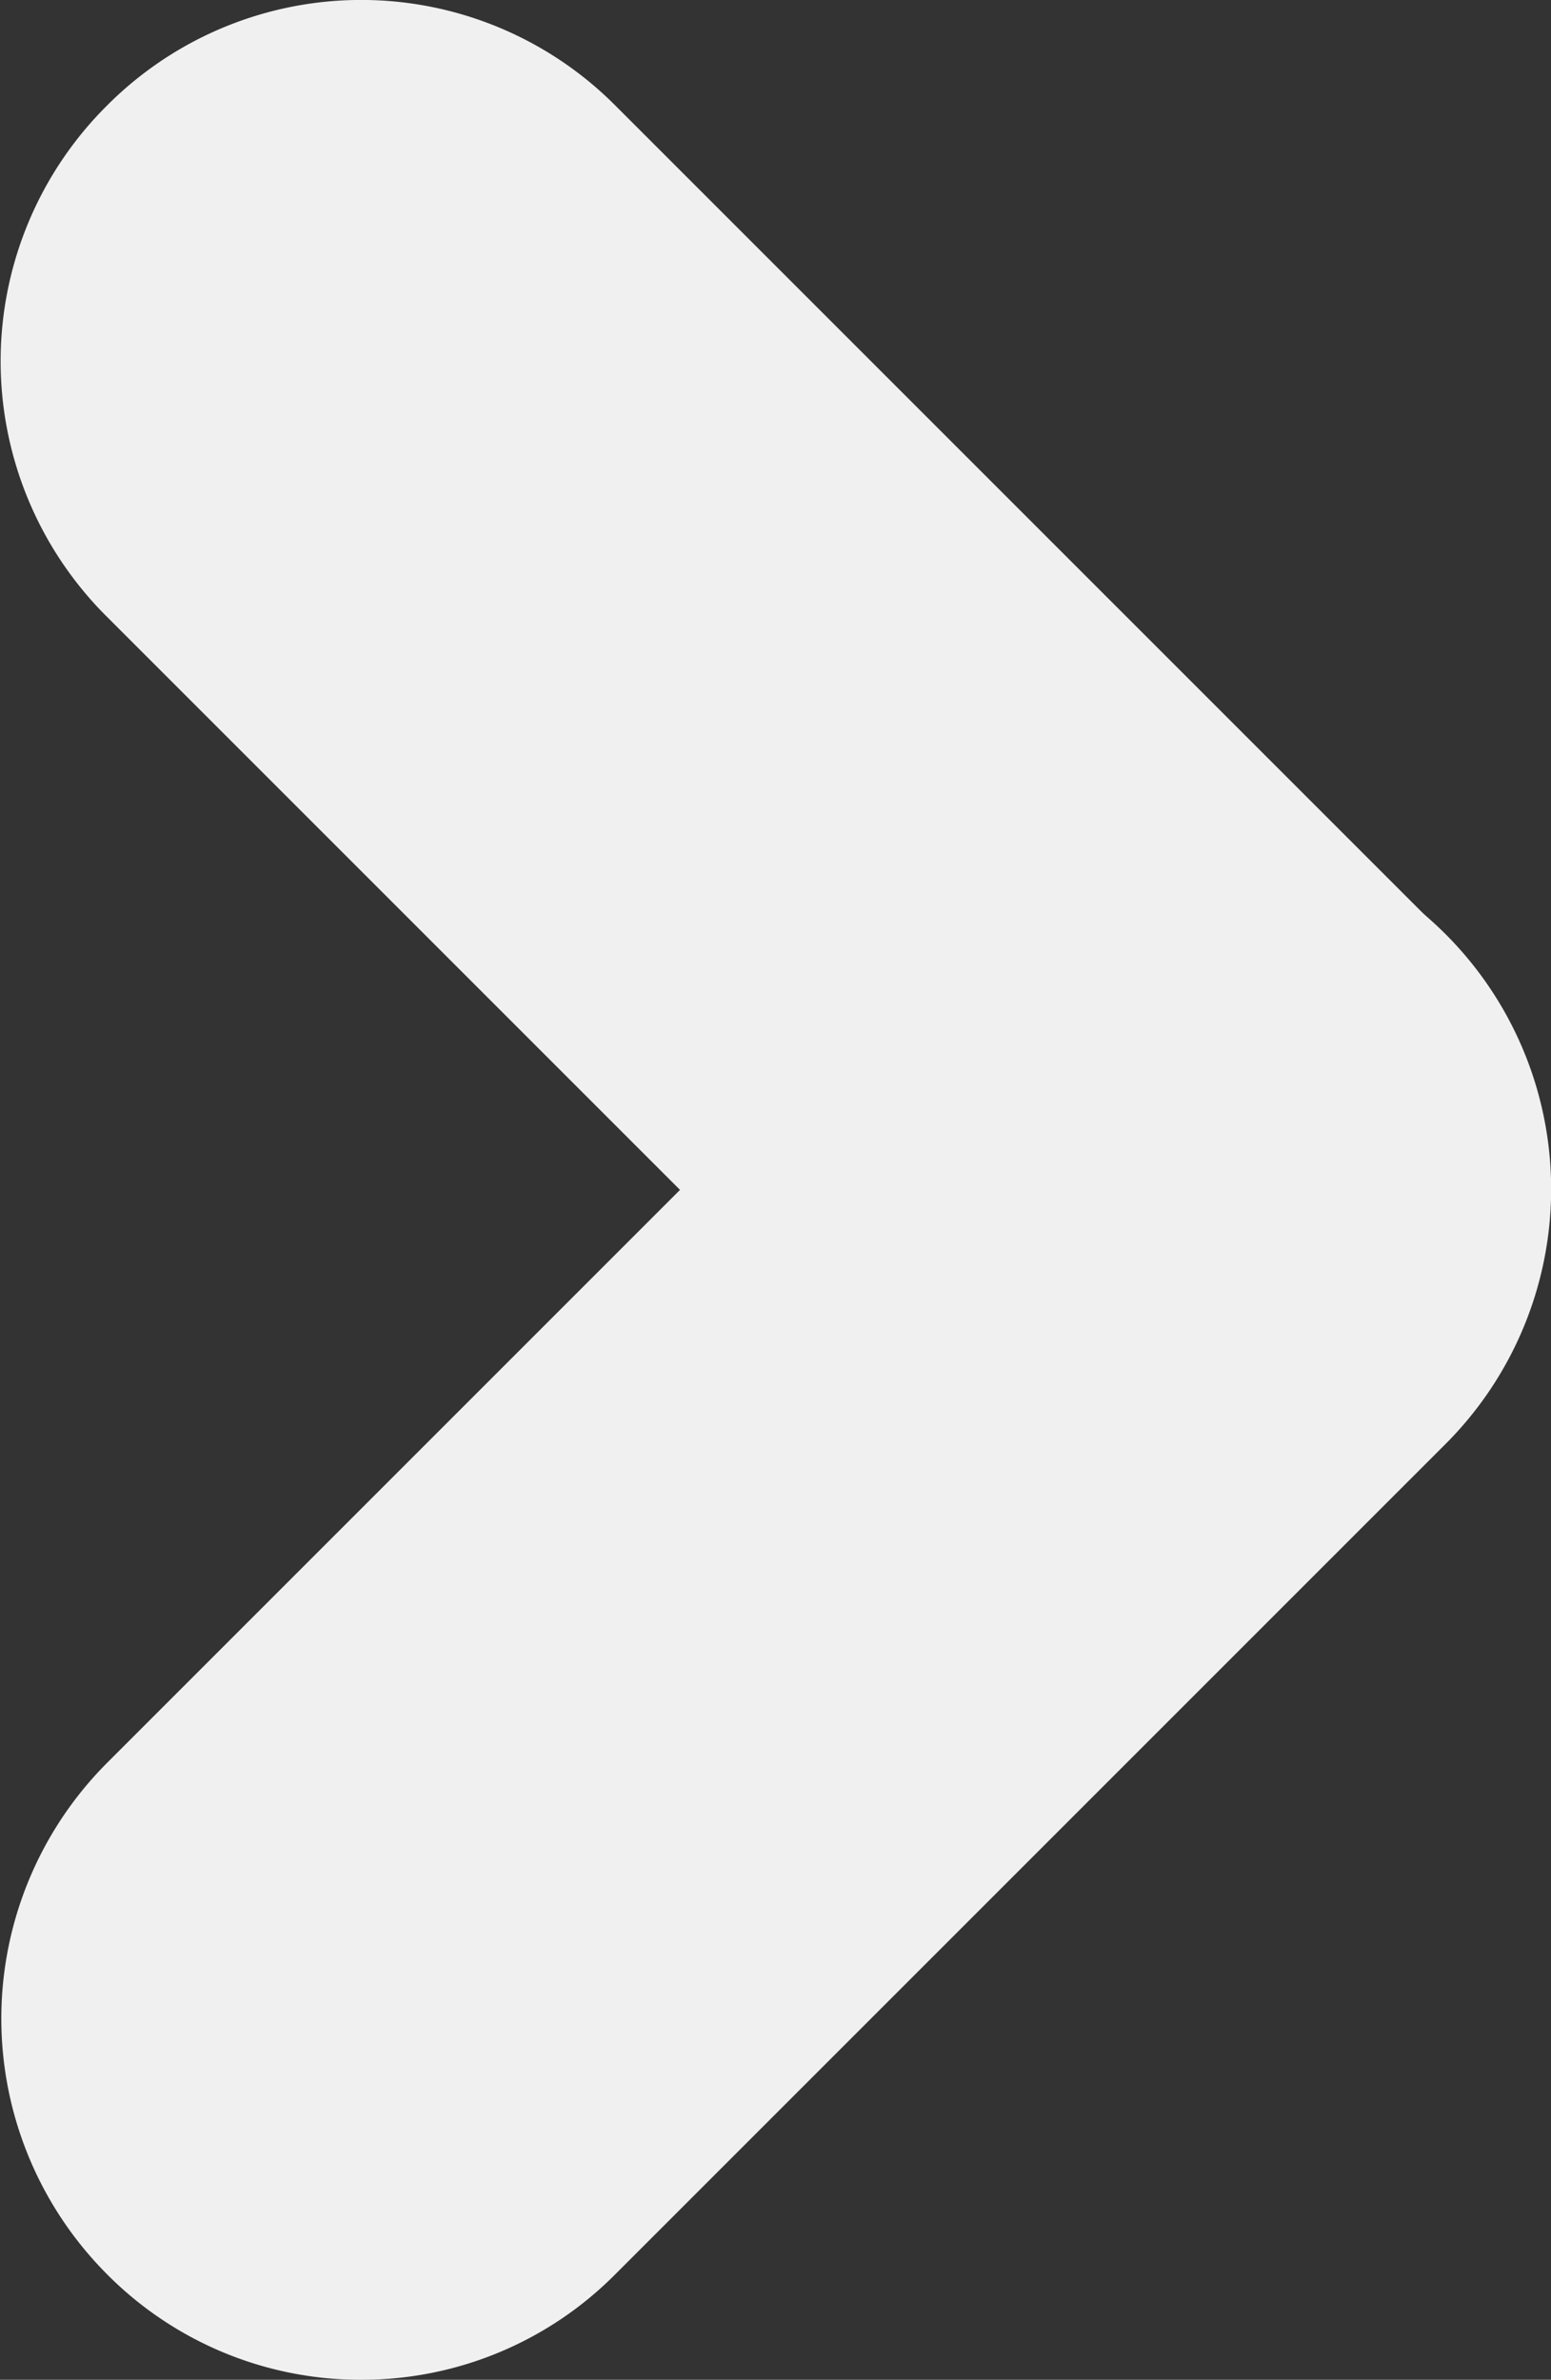
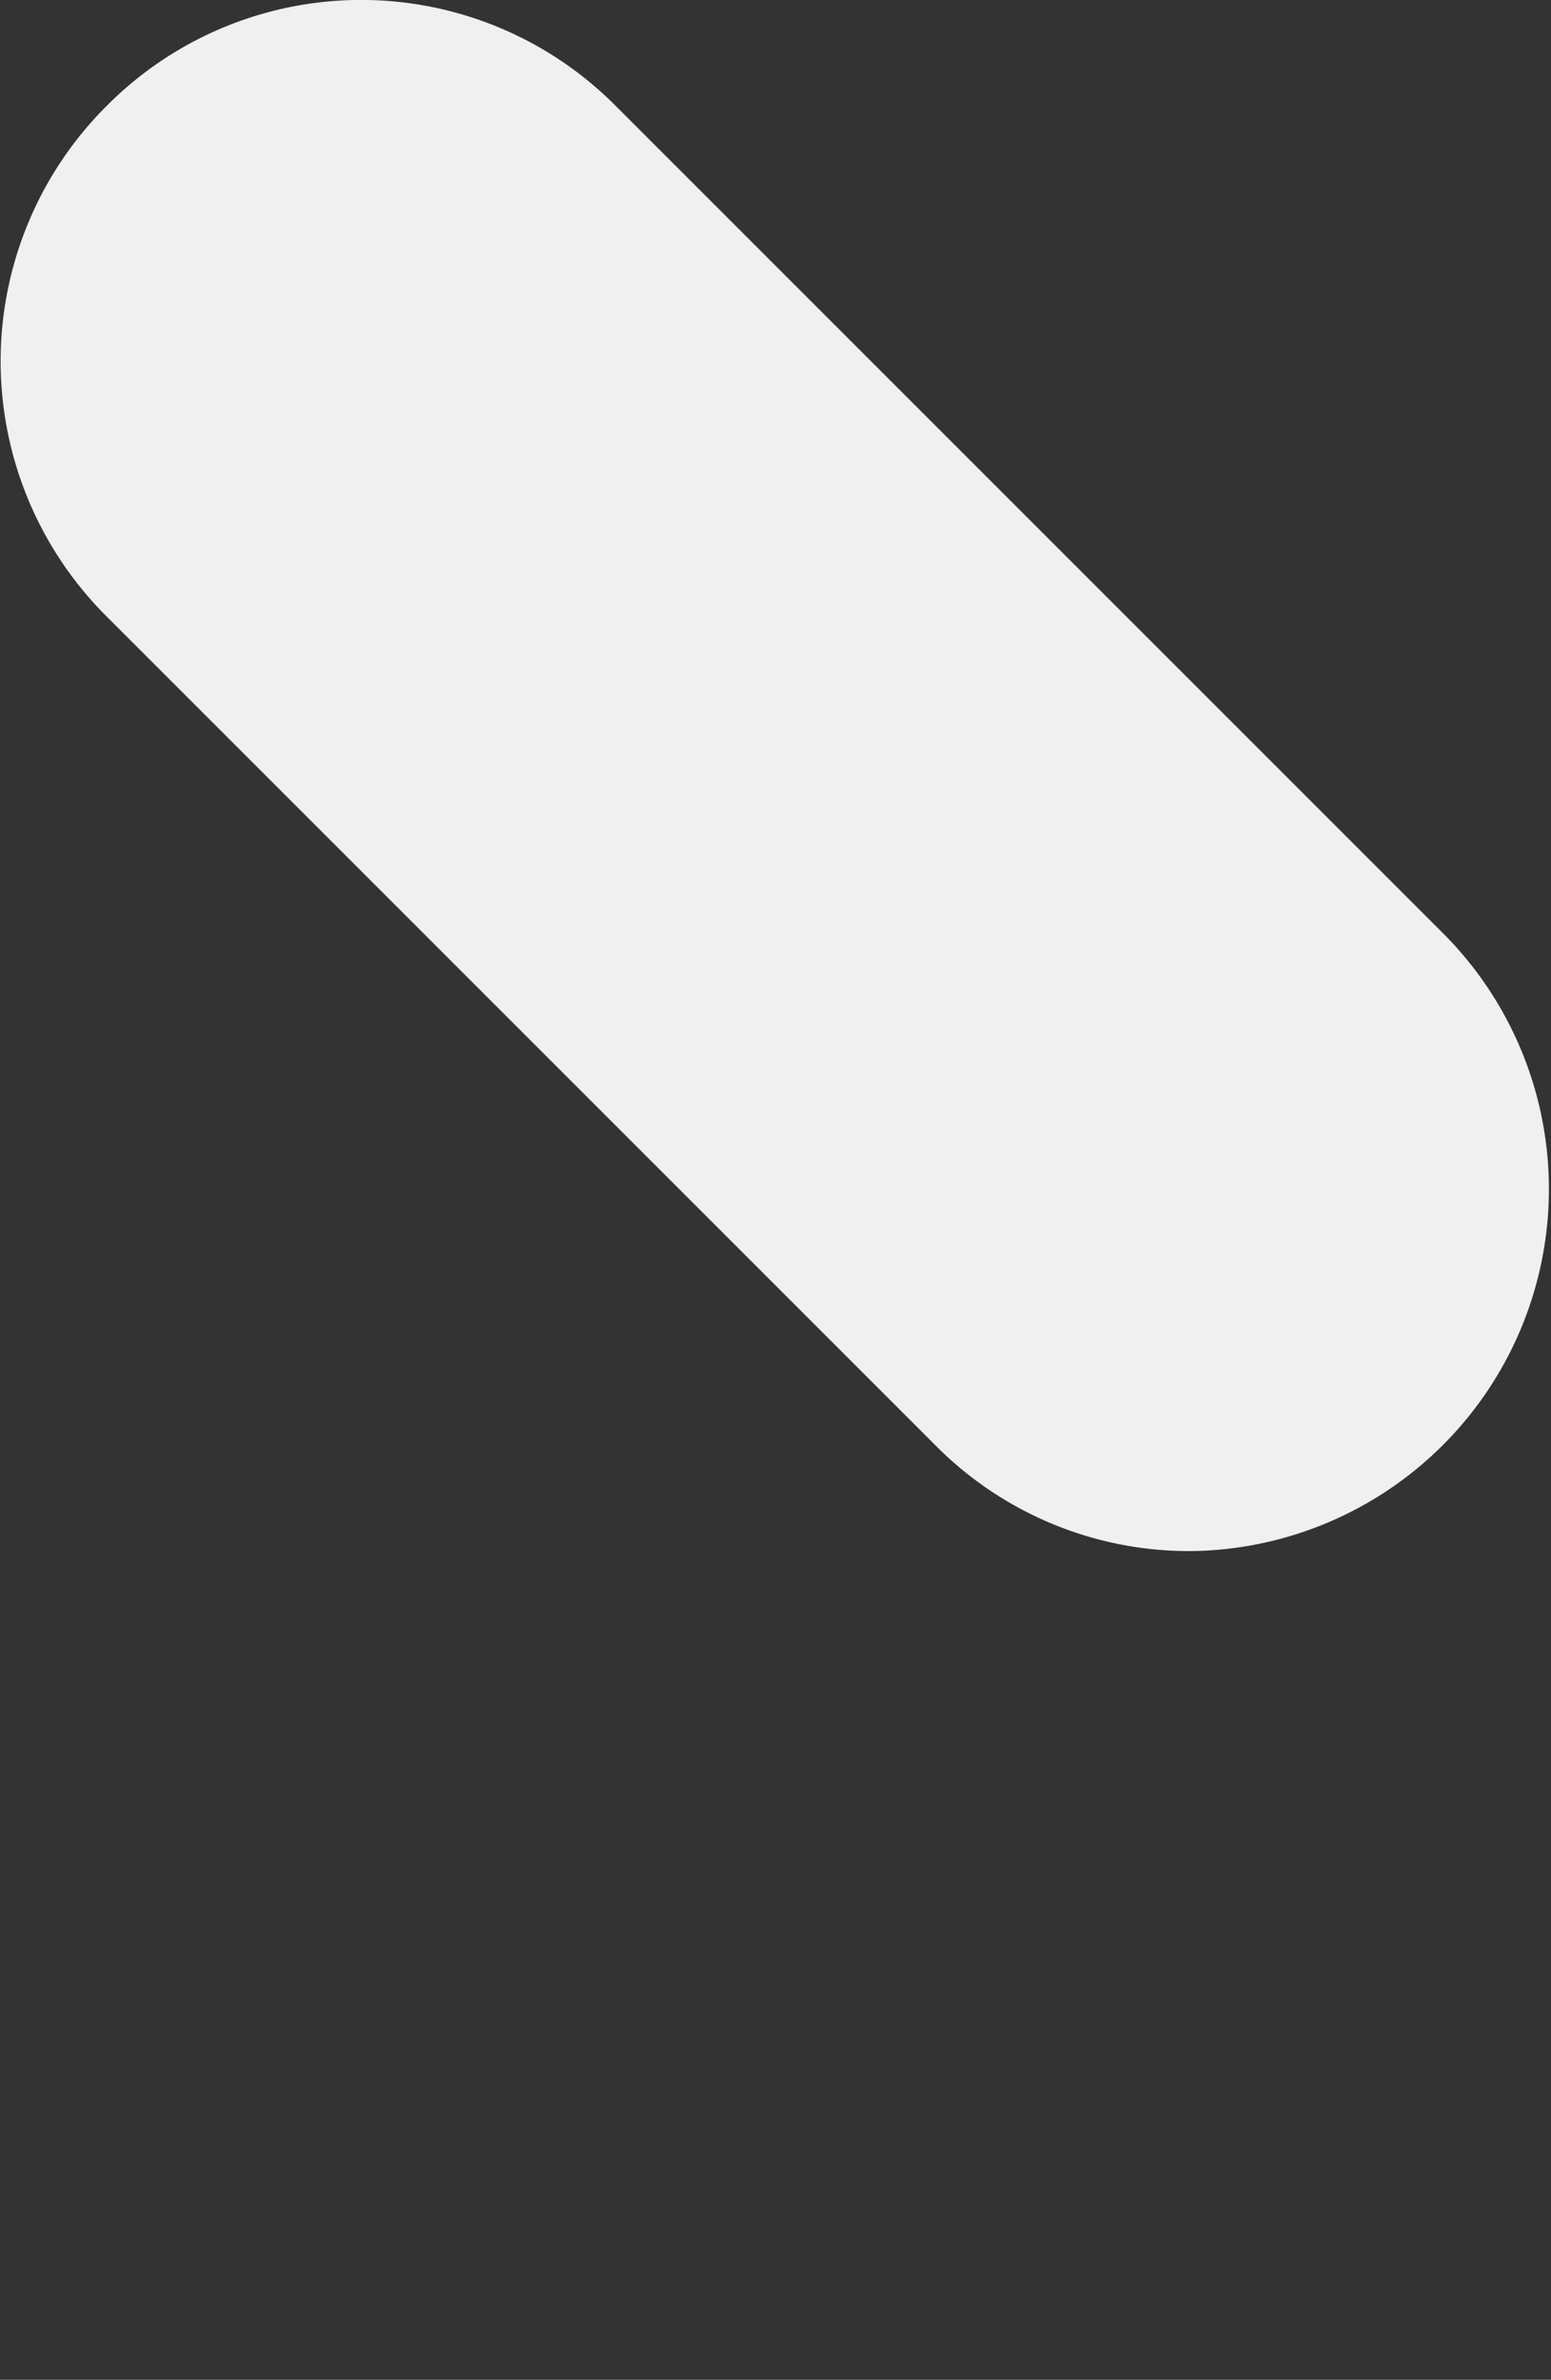
<svg xmlns="http://www.w3.org/2000/svg" viewBox="0 0 9.34 14.33">
  <rect x="0" y="0" width="9.34" height="14.33" fill="#333333" stroke="none" />
  <defs>
    <style>.cls-1{fill:#f0f0f0;}</style>
  </defs>
  <g id="レイヤー_2" data-name="レイヤー 2">
    <g id="Tour">
-       <path class="cls-1" d="M2.17,14.33a2.15,2.15,0,0,1-1.53-.64,2.18,2.18,0,0,1,0-3.07l5-5A2.17,2.17,0,0,1,8.7,8.7l-5,5A2.15,2.15,0,0,1,2.17,14.33Z" />
      <path class="cls-1" d="M7.17,9.34A2.15,2.15,0,0,1,5.63,8.7l-5-5A2.17,2.17,0,0,1,.64.64a2.16,2.16,0,0,1,3.07,0l5,5A2.18,2.18,0,0,1,7.17,9.34Z" />
    </g>
  </g>
</svg>